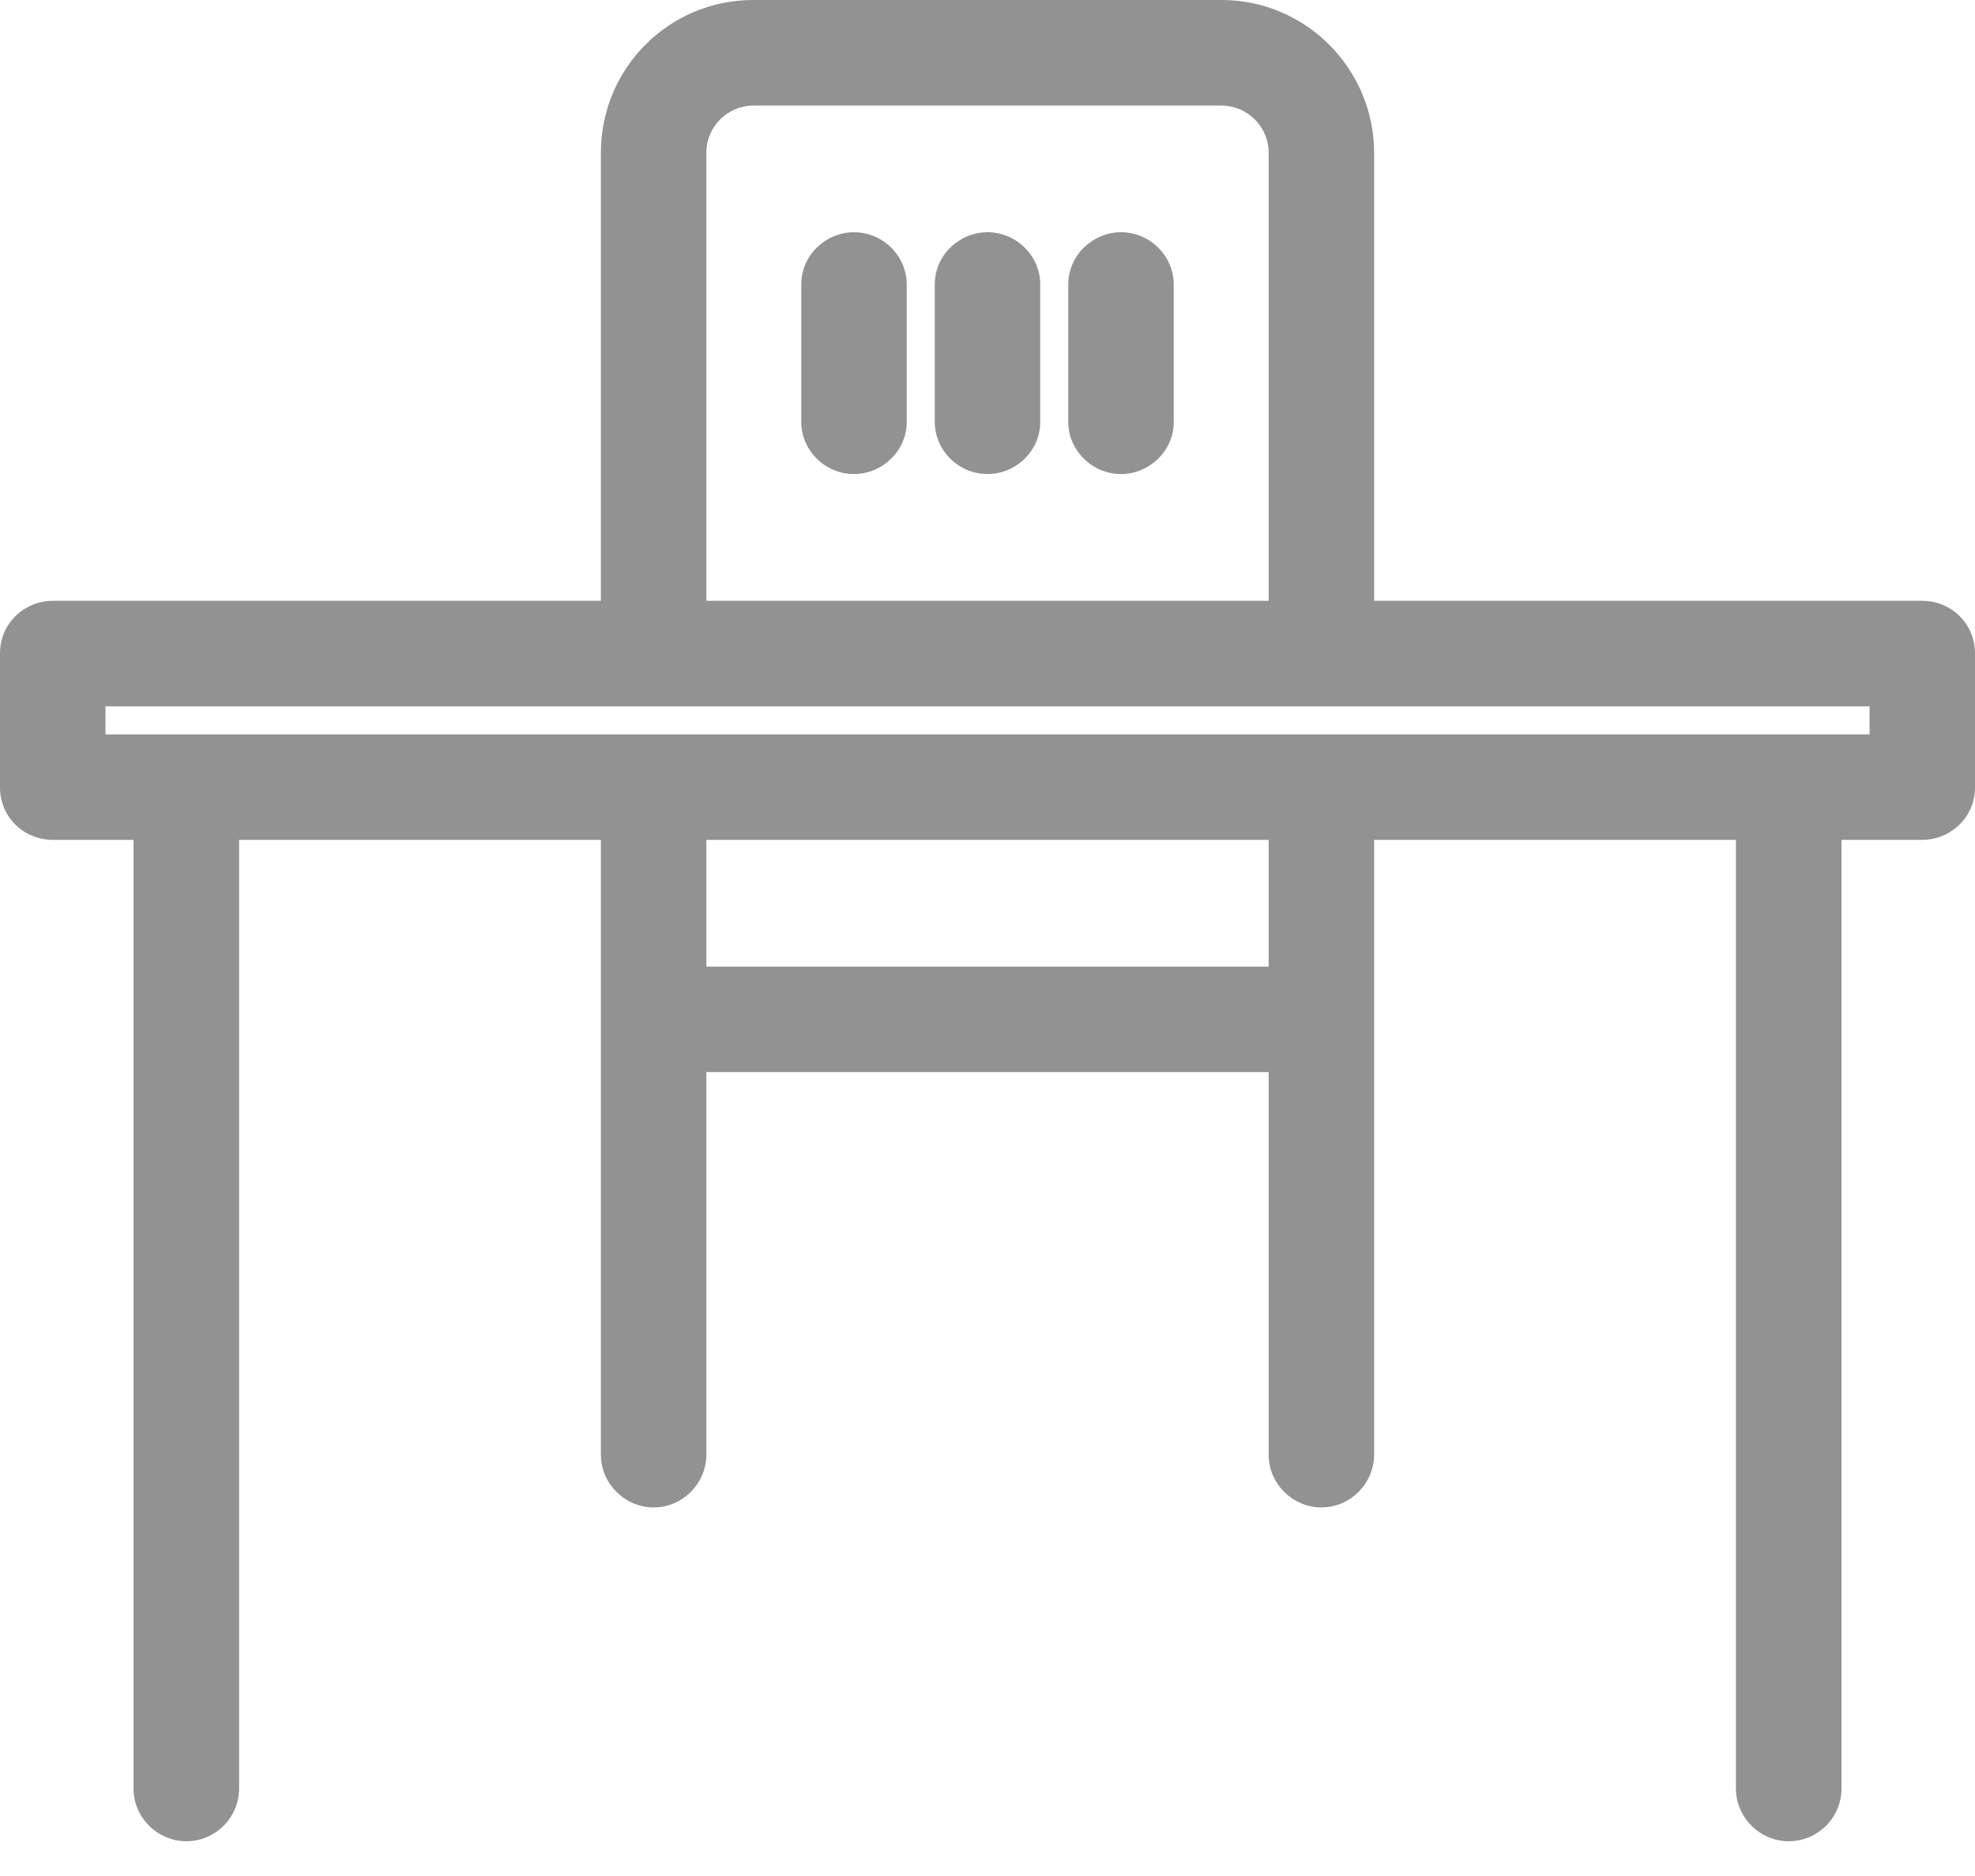
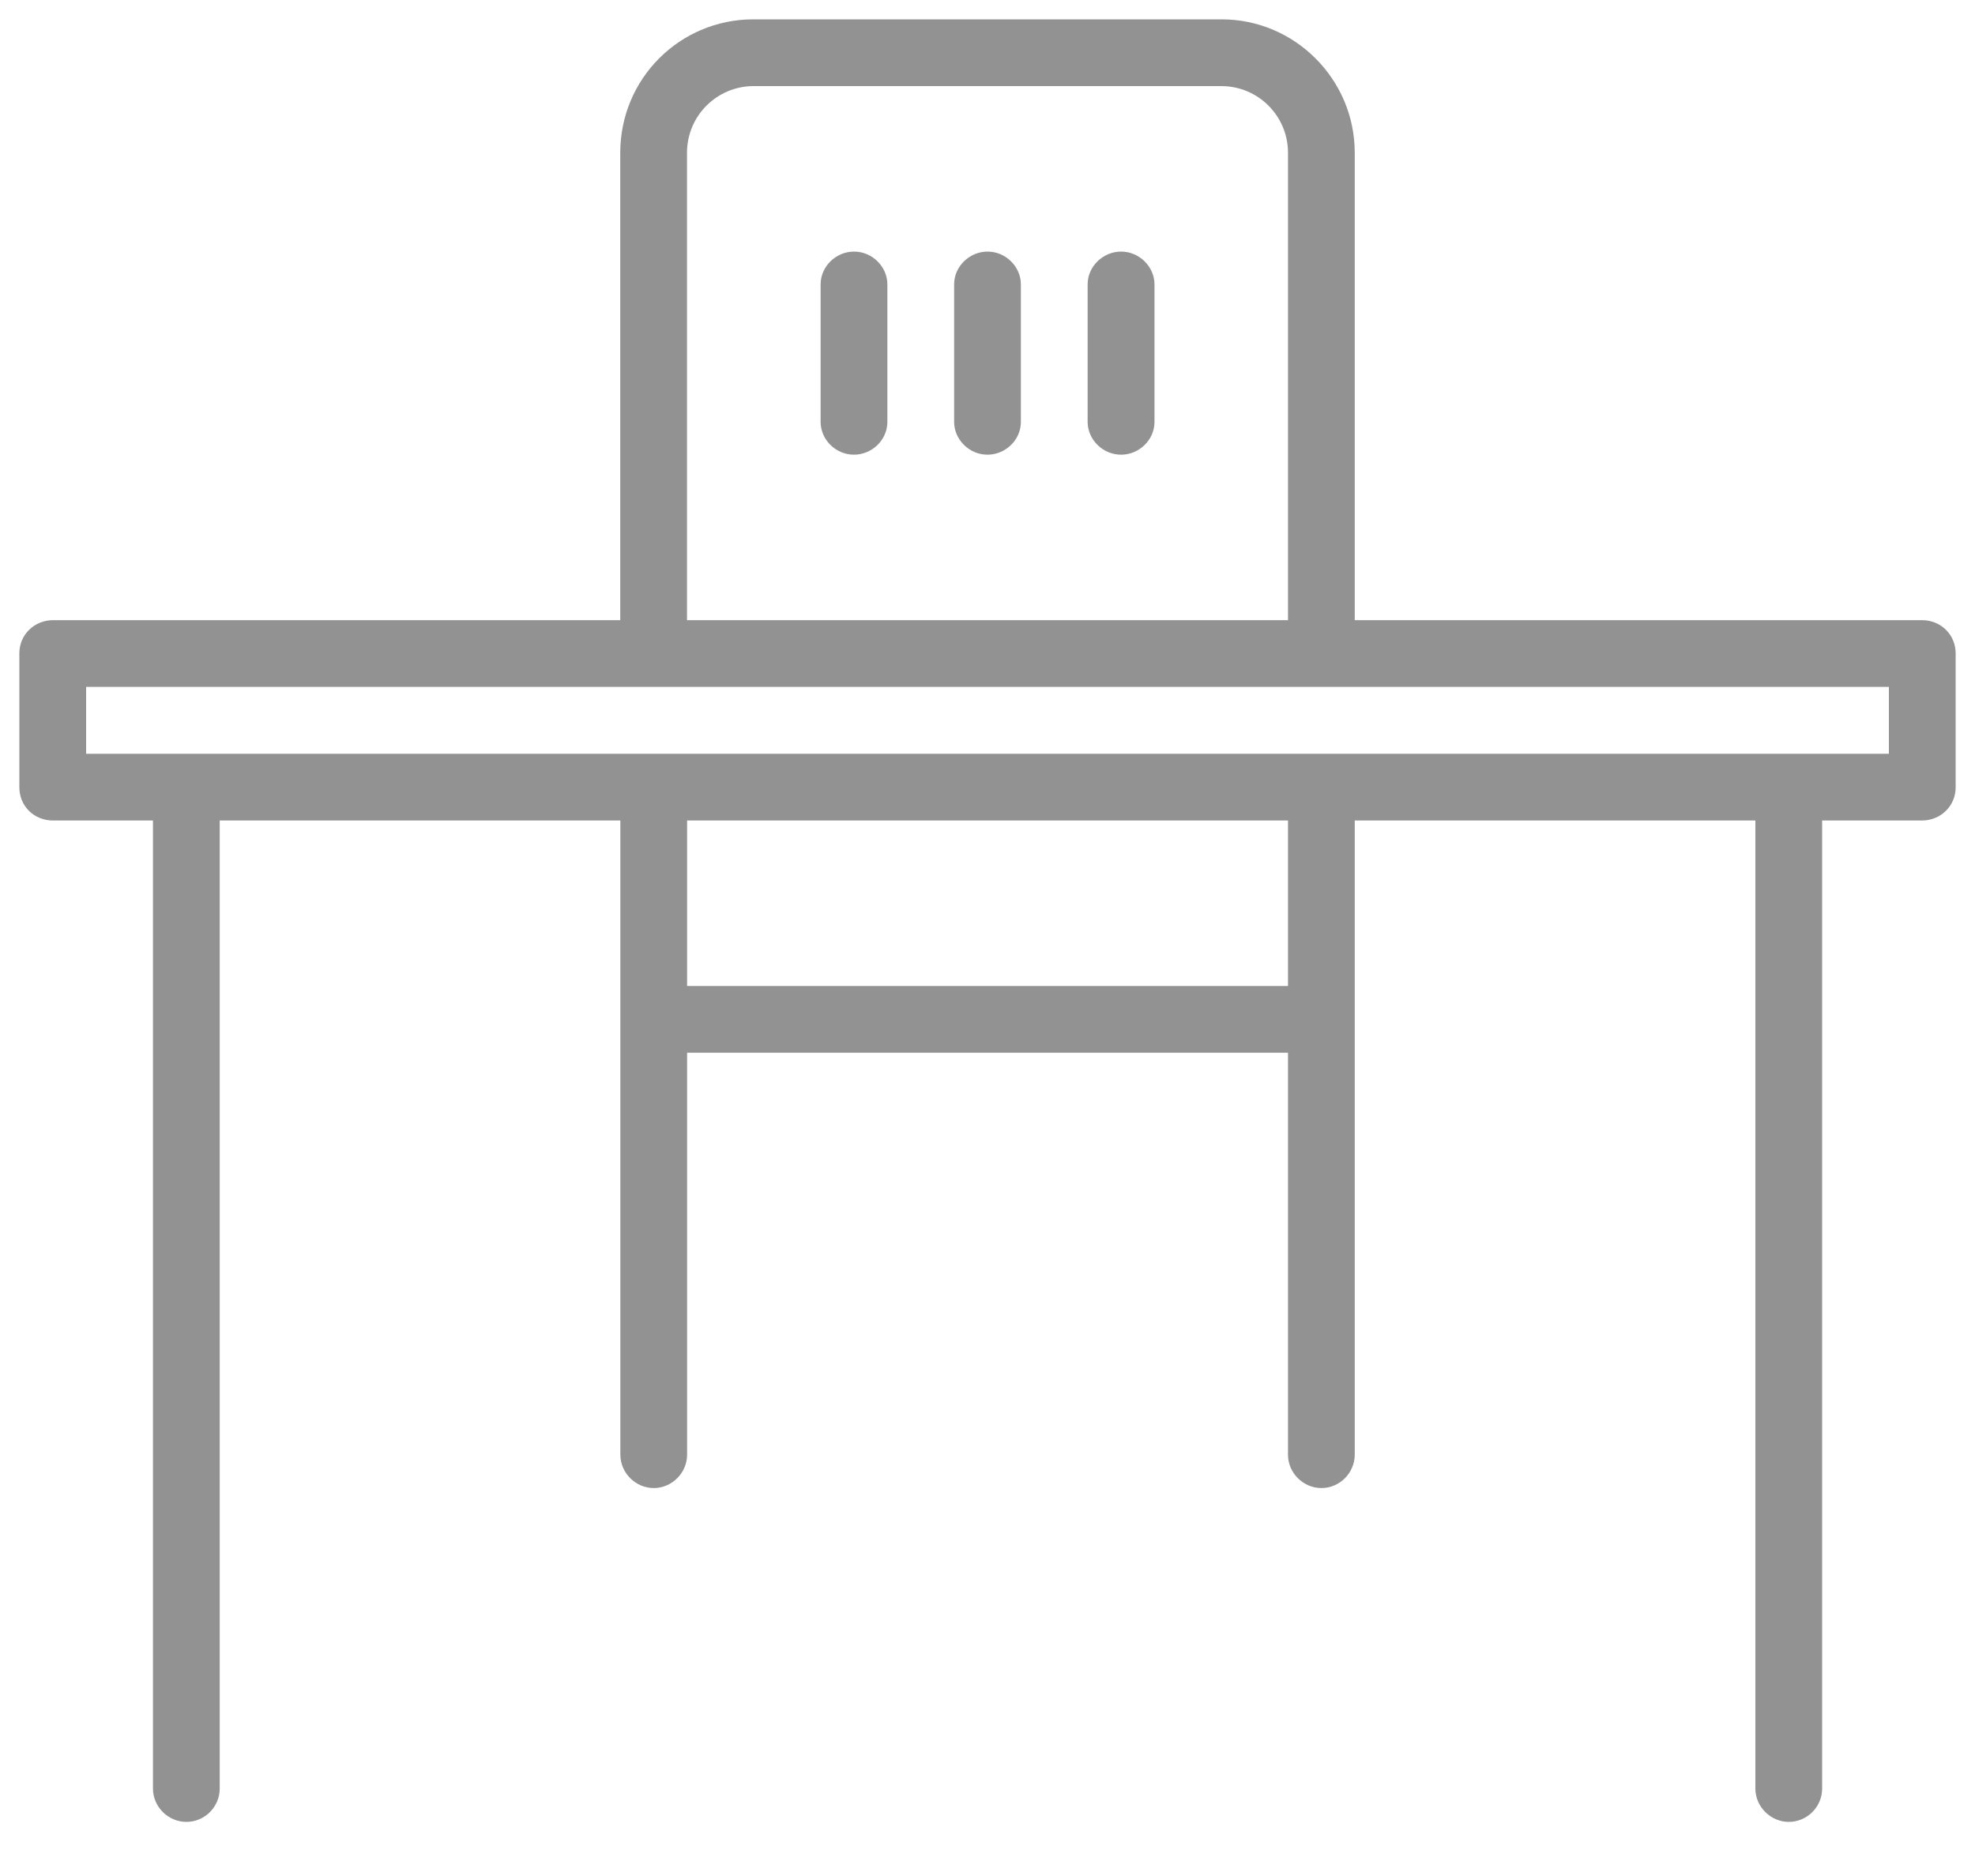
<svg xmlns="http://www.w3.org/2000/svg" width="20" height="19" viewBox="0 0 20 19" fill="none">
  <path fill-rule="evenodd" clip-rule="evenodd" d="M0.537 6.281C0.349 6.281 0.196 6.427 0.196 6.616V7.975C0.196 8.16 0.341 8.31 0.537 8.31H1.549V18.114C1.549 18.301 1.705 18.452 1.887 18.452C2.073 18.452 2.225 18.3 2.225 18.114V8.31H6.282V14.732C6.282 14.919 6.438 15.071 6.62 15.071C6.806 15.071 6.958 14.915 6.958 14.733V10.662H13.043V14.733C13.043 14.92 13.2 15.071 13.381 15.071C13.568 15.071 13.719 14.916 13.719 14.732V8.31H17.776V18.114C17.776 18.301 17.933 18.452 18.114 18.452C18.3 18.452 18.452 18.3 18.452 18.114V8.31H19.463C19.651 8.31 19.804 8.164 19.804 7.975V6.616C19.804 6.431 19.657 6.281 19.464 6.281H13.719V1.548C13.719 0.801 13.11 0.196 12.372 0.196H7.628C6.885 0.196 6.281 0.796 6.281 1.548V6.281H0.537ZM13.043 6.281V1.547C13.043 1.174 12.741 0.872 12.368 0.872H7.632C7.259 0.872 6.957 1.174 6.957 1.547V6.281H13.043ZM13.043 8.31V9.986H6.958V8.31H13.043ZM19.128 6.957H0.872V7.634H19.128V6.957ZM8.648 2.548C8.835 2.548 8.986 2.703 8.986 2.88V4.273C8.986 4.457 8.829 4.605 8.648 4.605C8.461 4.605 8.31 4.451 8.31 4.273V2.88C8.31 2.697 8.467 2.548 8.648 2.548ZM10 2.548C10.187 2.548 10.338 2.703 10.338 2.88V4.273C10.338 4.457 10.181 4.605 10 4.605C9.814 4.605 9.662 4.451 9.662 4.273V2.88C9.662 2.697 9.819 2.548 10 2.548ZM11.353 2.548C11.539 2.548 11.691 2.703 11.691 2.88V4.273C11.691 4.457 11.534 4.605 11.353 4.605C11.166 4.605 11.014 4.451 11.014 4.273V2.88C11.014 2.697 11.171 2.548 11.353 2.548Z" fill="#929292" />
-   <path fill-rule="evenodd" clip-rule="evenodd" d="M6.085 1.548C6.085 0.688 6.776 0 7.628 0H12.372C13.218 0 13.915 0.693 13.915 1.548V6.085H19.464C19.765 6.085 20 6.322 20 6.616V7.975C20 8.277 19.754 8.506 19.463 8.506H18.648V18.114C18.648 18.409 18.408 18.648 18.113 18.648C17.826 18.648 17.579 18.411 17.579 18.114V8.506H13.915V14.732C13.915 15.022 13.677 15.267 13.381 15.267C13.093 15.267 12.847 15.03 12.847 14.733V10.858H7.153V14.733C7.153 15.021 6.916 15.267 6.619 15.267C6.331 15.267 6.085 15.029 6.085 14.732V8.506H2.421V18.114C2.421 18.409 2.181 18.648 1.886 18.648C1.599 18.648 1.352 18.411 1.352 18.114V8.506H0.537C0.233 8.506 0 8.268 0 7.975V6.616C0 6.315 0.245 6.085 0.536 6.085H6.085V1.548ZM7.628 0.392C6.993 0.392 6.477 0.904 6.477 1.548V6.478H0.536C0.452 6.478 0.392 6.54 0.392 6.616V7.975C0.392 8.051 0.449 8.114 0.537 8.114H1.744V18.114C1.744 18.19 1.811 18.256 1.886 18.256C1.965 18.256 2.028 18.192 2.028 18.114V8.114H6.477V14.732C6.477 14.81 6.545 14.875 6.619 14.875C6.696 14.875 6.761 14.809 6.761 14.733V10.466H13.239V14.733C13.239 14.809 13.306 14.875 13.381 14.875C13.457 14.875 13.523 14.809 13.523 14.732V8.114H17.972V18.114C17.972 18.19 18.038 18.256 18.113 18.256C18.192 18.256 18.256 18.192 18.256 18.114V8.114H19.463C19.548 8.114 19.608 8.051 19.608 7.975V6.616C19.608 6.54 19.55 6.478 19.464 6.478H13.523V1.548C13.523 0.91 13.001 0.392 12.372 0.392H7.628ZM6.761 1.547C6.761 1.066 7.151 0.676 7.632 0.676H12.368C12.849 0.676 13.239 1.066 13.239 1.547V6.478H6.761V1.547ZM7.632 1.069C7.367 1.069 7.153 1.283 7.153 1.547V6.085H12.847V1.547C12.847 1.283 12.632 1.069 12.368 1.069H7.632ZM8.648 2.745C8.569 2.745 8.506 2.811 8.506 2.88V4.273C8.506 4.342 8.568 4.409 8.648 4.409C8.726 4.409 8.79 4.343 8.79 4.273V2.88C8.79 2.812 8.728 2.745 8.648 2.745ZM8.114 2.88C8.114 2.583 8.364 2.352 8.648 2.352C8.942 2.352 9.182 2.593 9.182 2.88V4.273C9.182 4.57 8.932 4.801 8.648 4.801C8.354 4.801 8.114 4.561 8.114 4.273V2.88ZM10 2.745C9.922 2.745 9.858 2.811 9.858 2.88V4.273C9.858 4.342 9.92 4.409 10 4.409C10.079 4.409 10.142 4.343 10.142 4.273V2.88C10.142 2.812 10.08 2.745 10 2.745ZM9.466 2.88C9.466 2.583 9.716 2.352 10 2.352C10.294 2.352 10.534 2.593 10.534 2.88V4.273C10.534 4.571 10.284 4.801 10 4.801C9.706 4.801 9.466 4.561 9.466 4.273V2.88ZM11.352 2.745C11.274 2.745 11.21 2.811 11.21 2.88V4.273C11.21 4.342 11.273 4.409 11.352 4.409C11.431 4.409 11.494 4.343 11.494 4.273V2.88C11.494 2.812 11.432 2.745 11.352 2.745ZM10.818 2.88C10.818 2.583 11.068 2.352 11.352 2.352C11.646 2.352 11.886 2.593 11.886 2.88V4.273C11.886 4.57 11.636 4.801 11.352 4.801C11.059 4.801 10.818 4.561 10.818 4.273V2.88ZM0.676 6.761H19.324V7.83H0.676V6.761ZM1.068 7.154V7.438H18.932V7.154H1.068ZM6.761 8.114H13.239V10.182H6.761V8.114ZM7.153 8.506V9.79H12.847V8.506H7.153Z" fill="#929292" />
</svg>